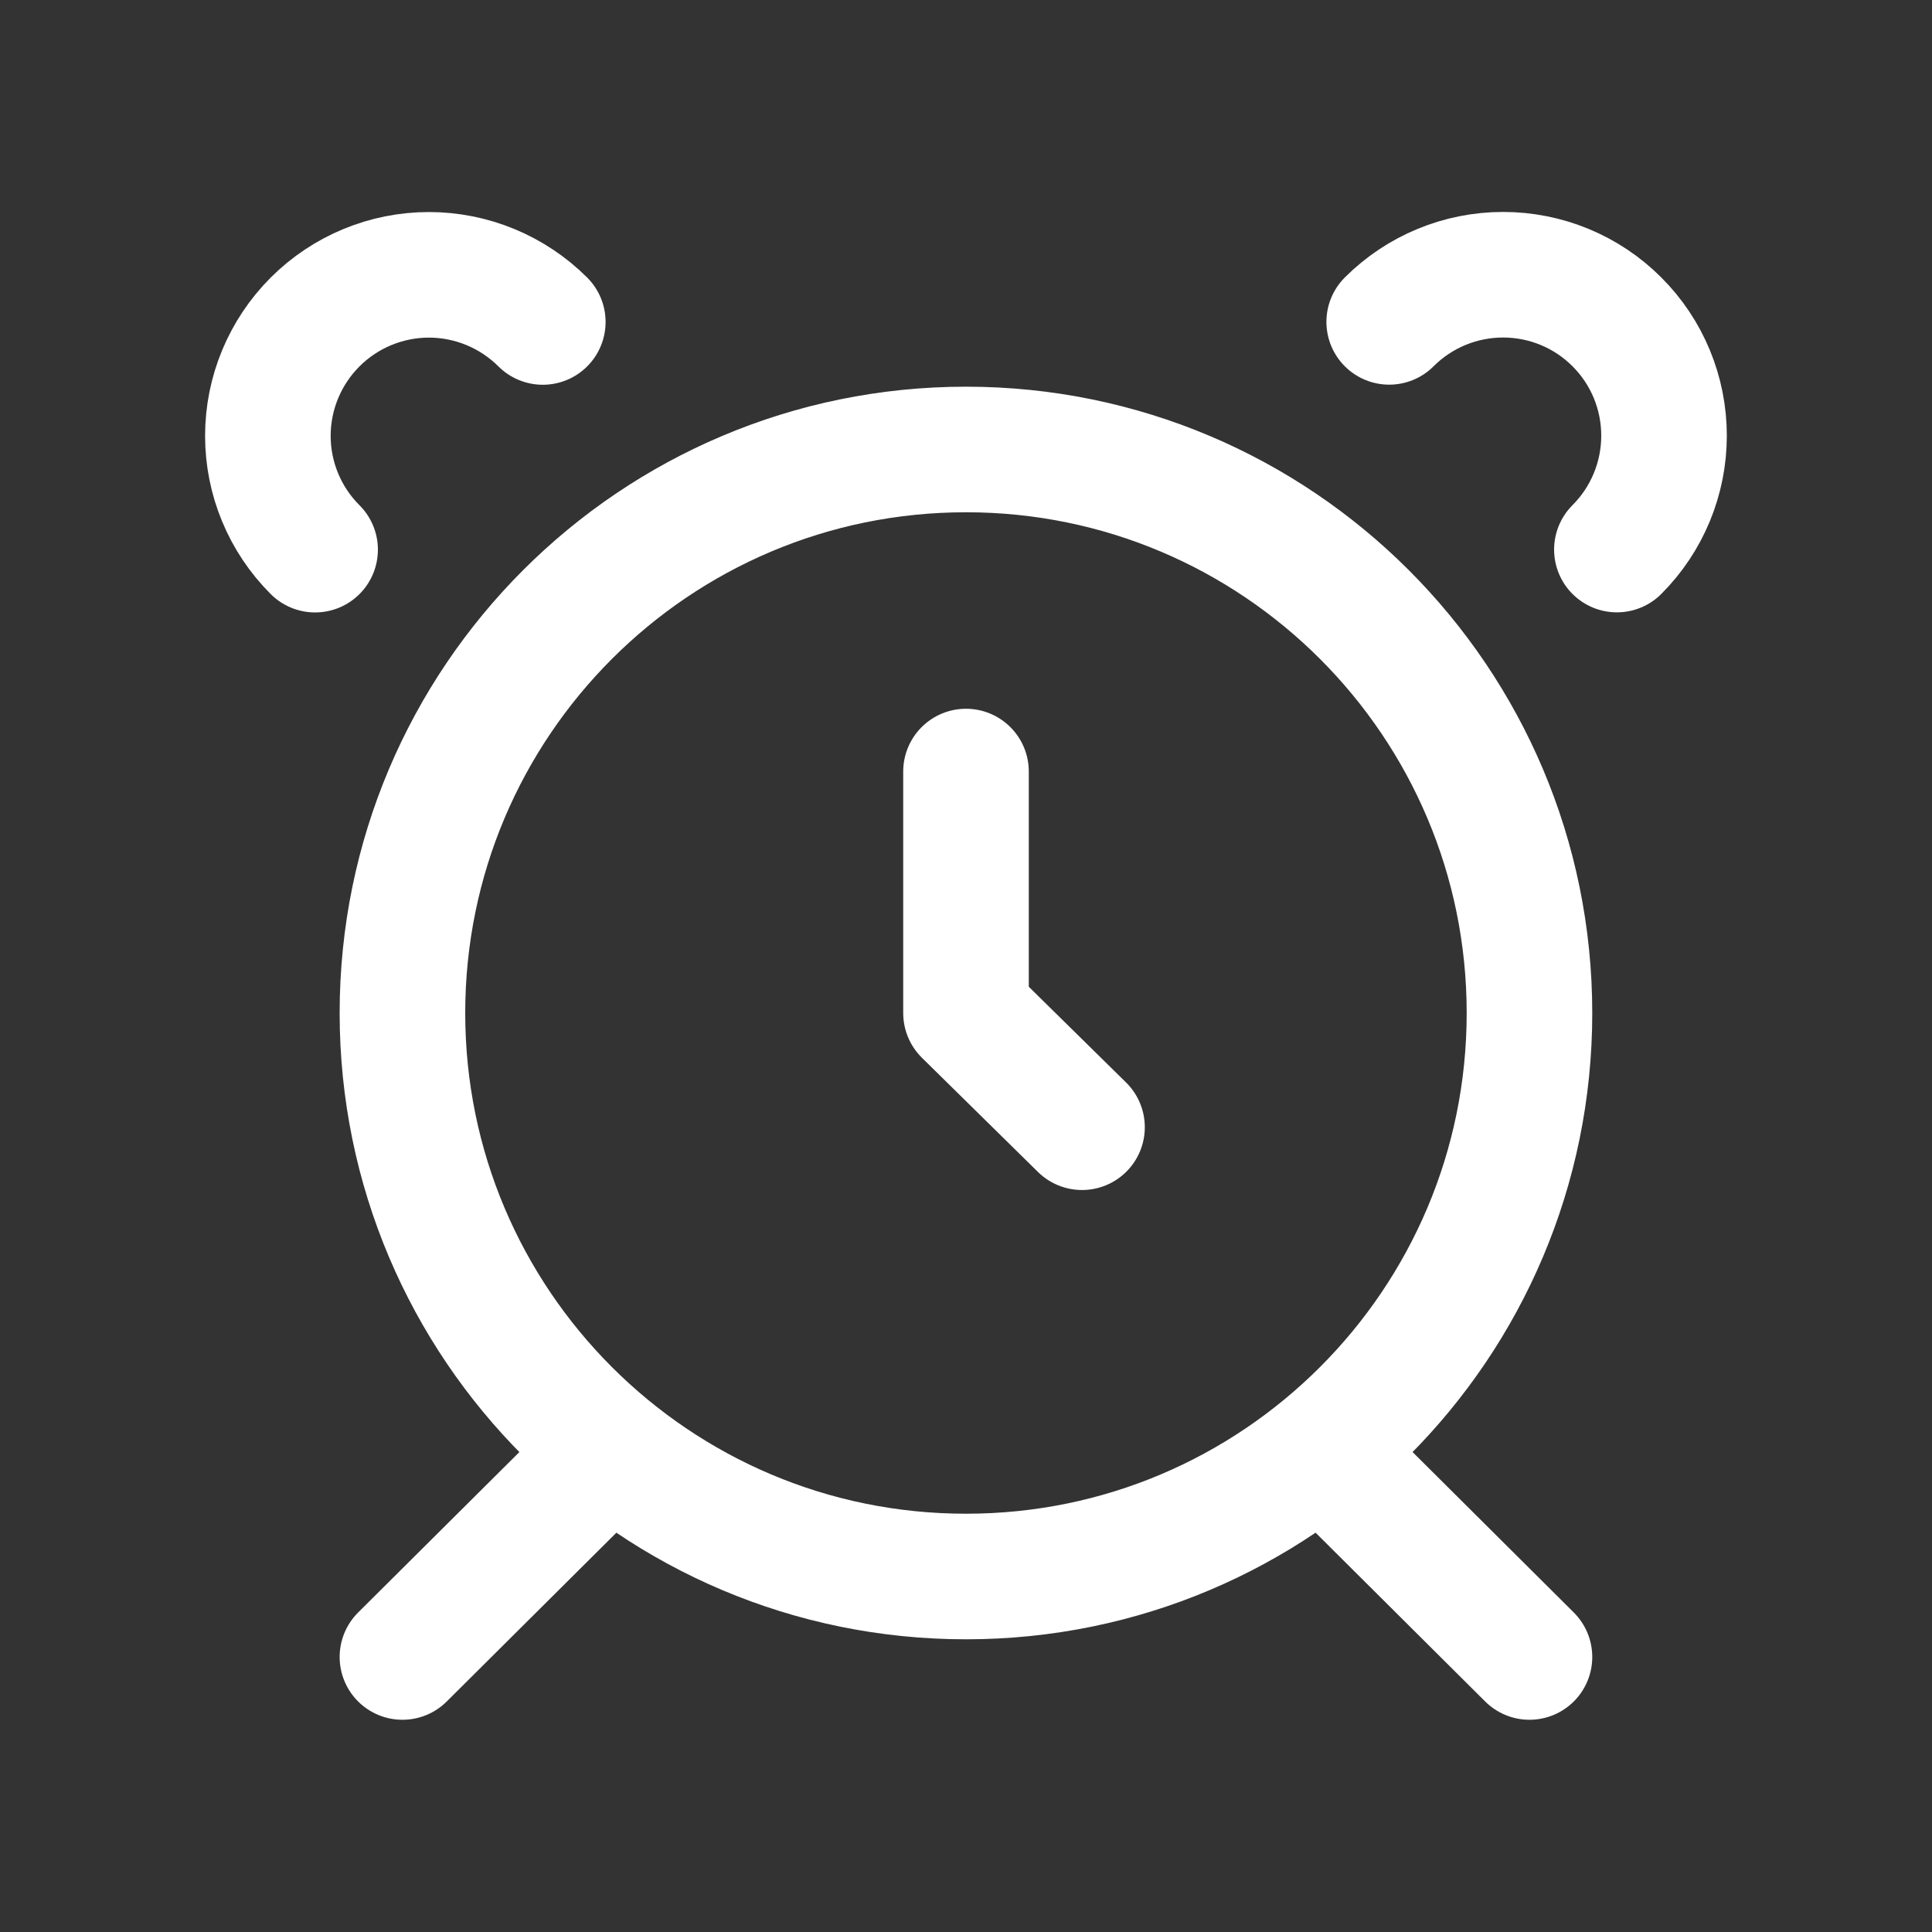
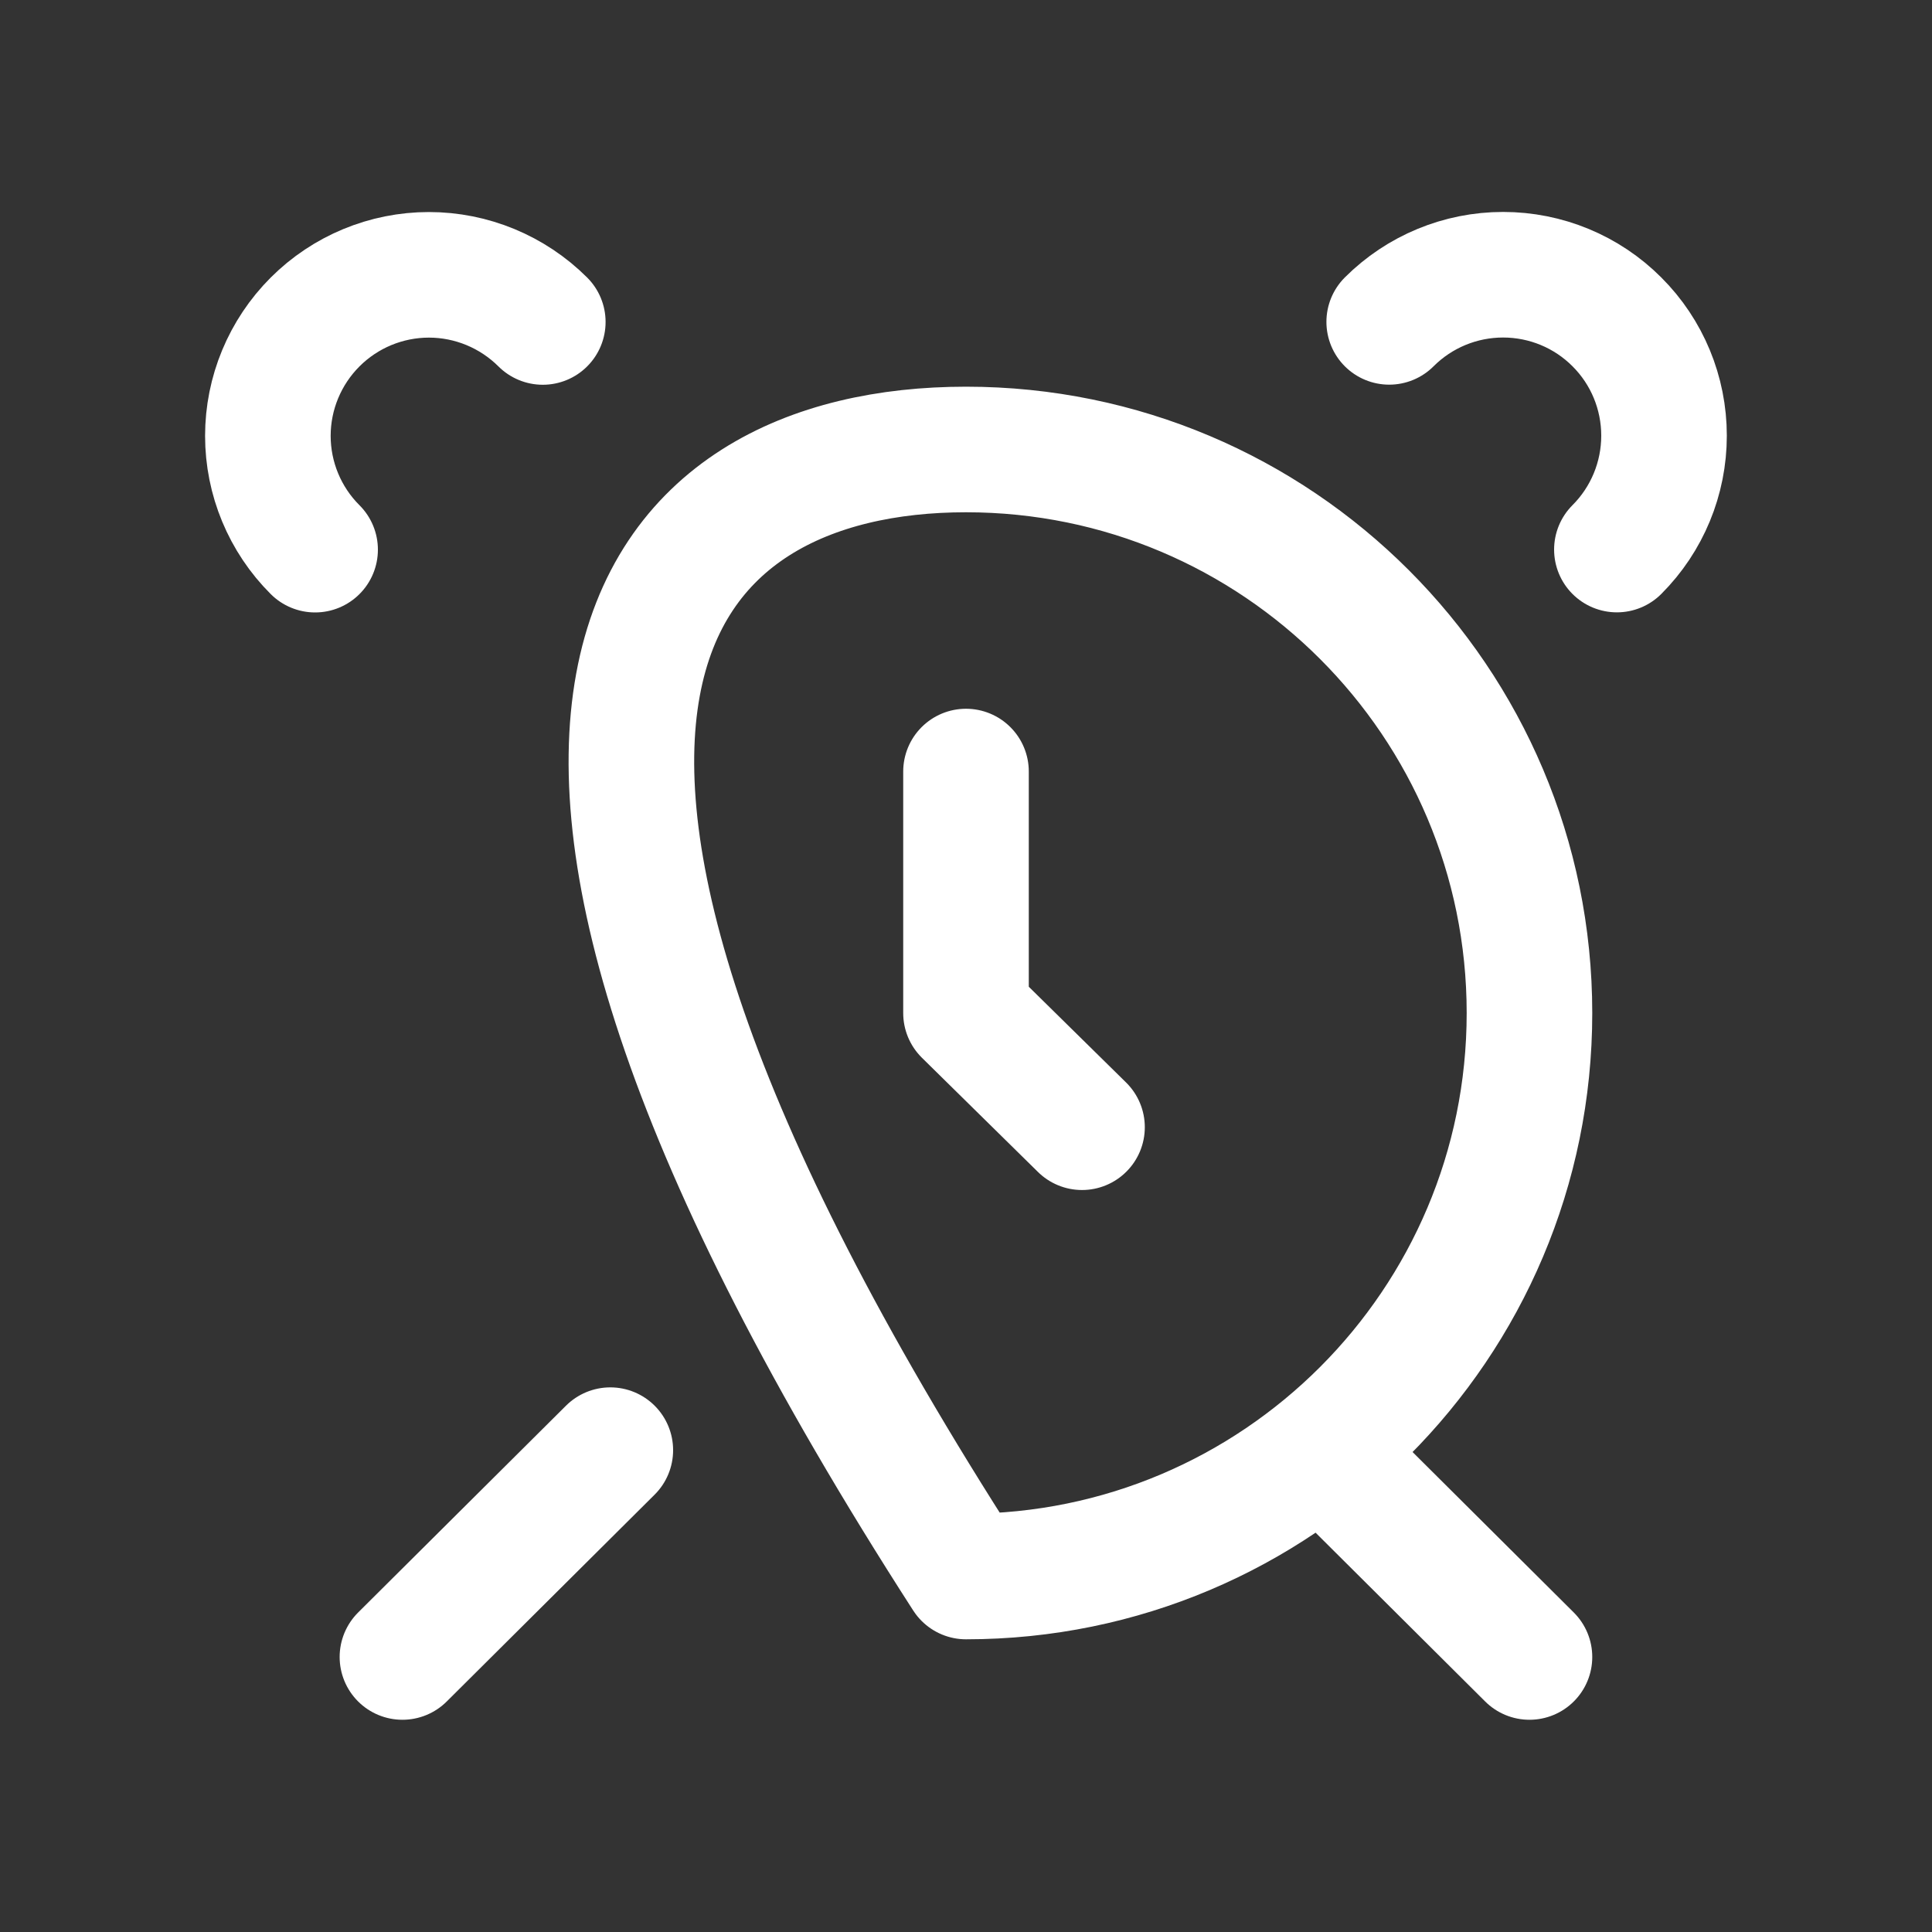
<svg xmlns="http://www.w3.org/2000/svg" width="20" height="20" viewBox="0 0 20 20" fill="none">
  <rect x="0" y="0" width="20" height="20" fill="#333333" stroke="none" />
-   <path d="M15.833 17.153L13.682 15.012M4.166 17.153L6.318 15.012M10 7.987V10.487L11.201 11.669M5.619 3.333C5.306 3.021 4.882 2.845 4.44 2.845C3.998 2.845 3.574 3.021 3.262 3.333C2.949 3.646 2.773 4.07 2.773 4.512C2.773 4.954 2.949 5.378 3.262 5.69M16.738 5.689C17.051 5.376 17.226 4.952 17.226 4.51C17.226 4.068 17.051 3.644 16.738 3.332C16.426 3.019 16.002 2.844 15.56 2.844C15.118 2.844 14.694 3.019 14.381 3.332M15.833 10.487C15.833 13.708 13.221 16.32 10 16.32C6.778 16.32 4.166 13.708 4.166 10.487C4.166 7.265 6.778 4.653 10 4.653C13.221 4.653 15.833 7.265 15.833 10.487Z" stroke="white" stroke-width="1.3" stroke-linecap="round" stroke-linejoin="round" />
+   <path d="M15.833 17.153L13.682 15.012M4.166 17.153L6.318 15.012M10 7.987V10.487L11.201 11.669M5.619 3.333C5.306 3.021 4.882 2.845 4.44 2.845C3.998 2.845 3.574 3.021 3.262 3.333C2.949 3.646 2.773 4.07 2.773 4.512C2.773 4.954 2.949 5.378 3.262 5.69M16.738 5.689C17.051 5.376 17.226 4.952 17.226 4.51C17.226 4.068 17.051 3.644 16.738 3.332C16.426 3.019 16.002 2.844 15.56 2.844C15.118 2.844 14.694 3.019 14.381 3.332M15.833 10.487C15.833 13.708 13.221 16.32 10 16.32C4.166 7.265 6.778 4.653 10 4.653C13.221 4.653 15.833 7.265 15.833 10.487Z" stroke="white" stroke-width="1.3" stroke-linecap="round" stroke-linejoin="round" />
</svg>